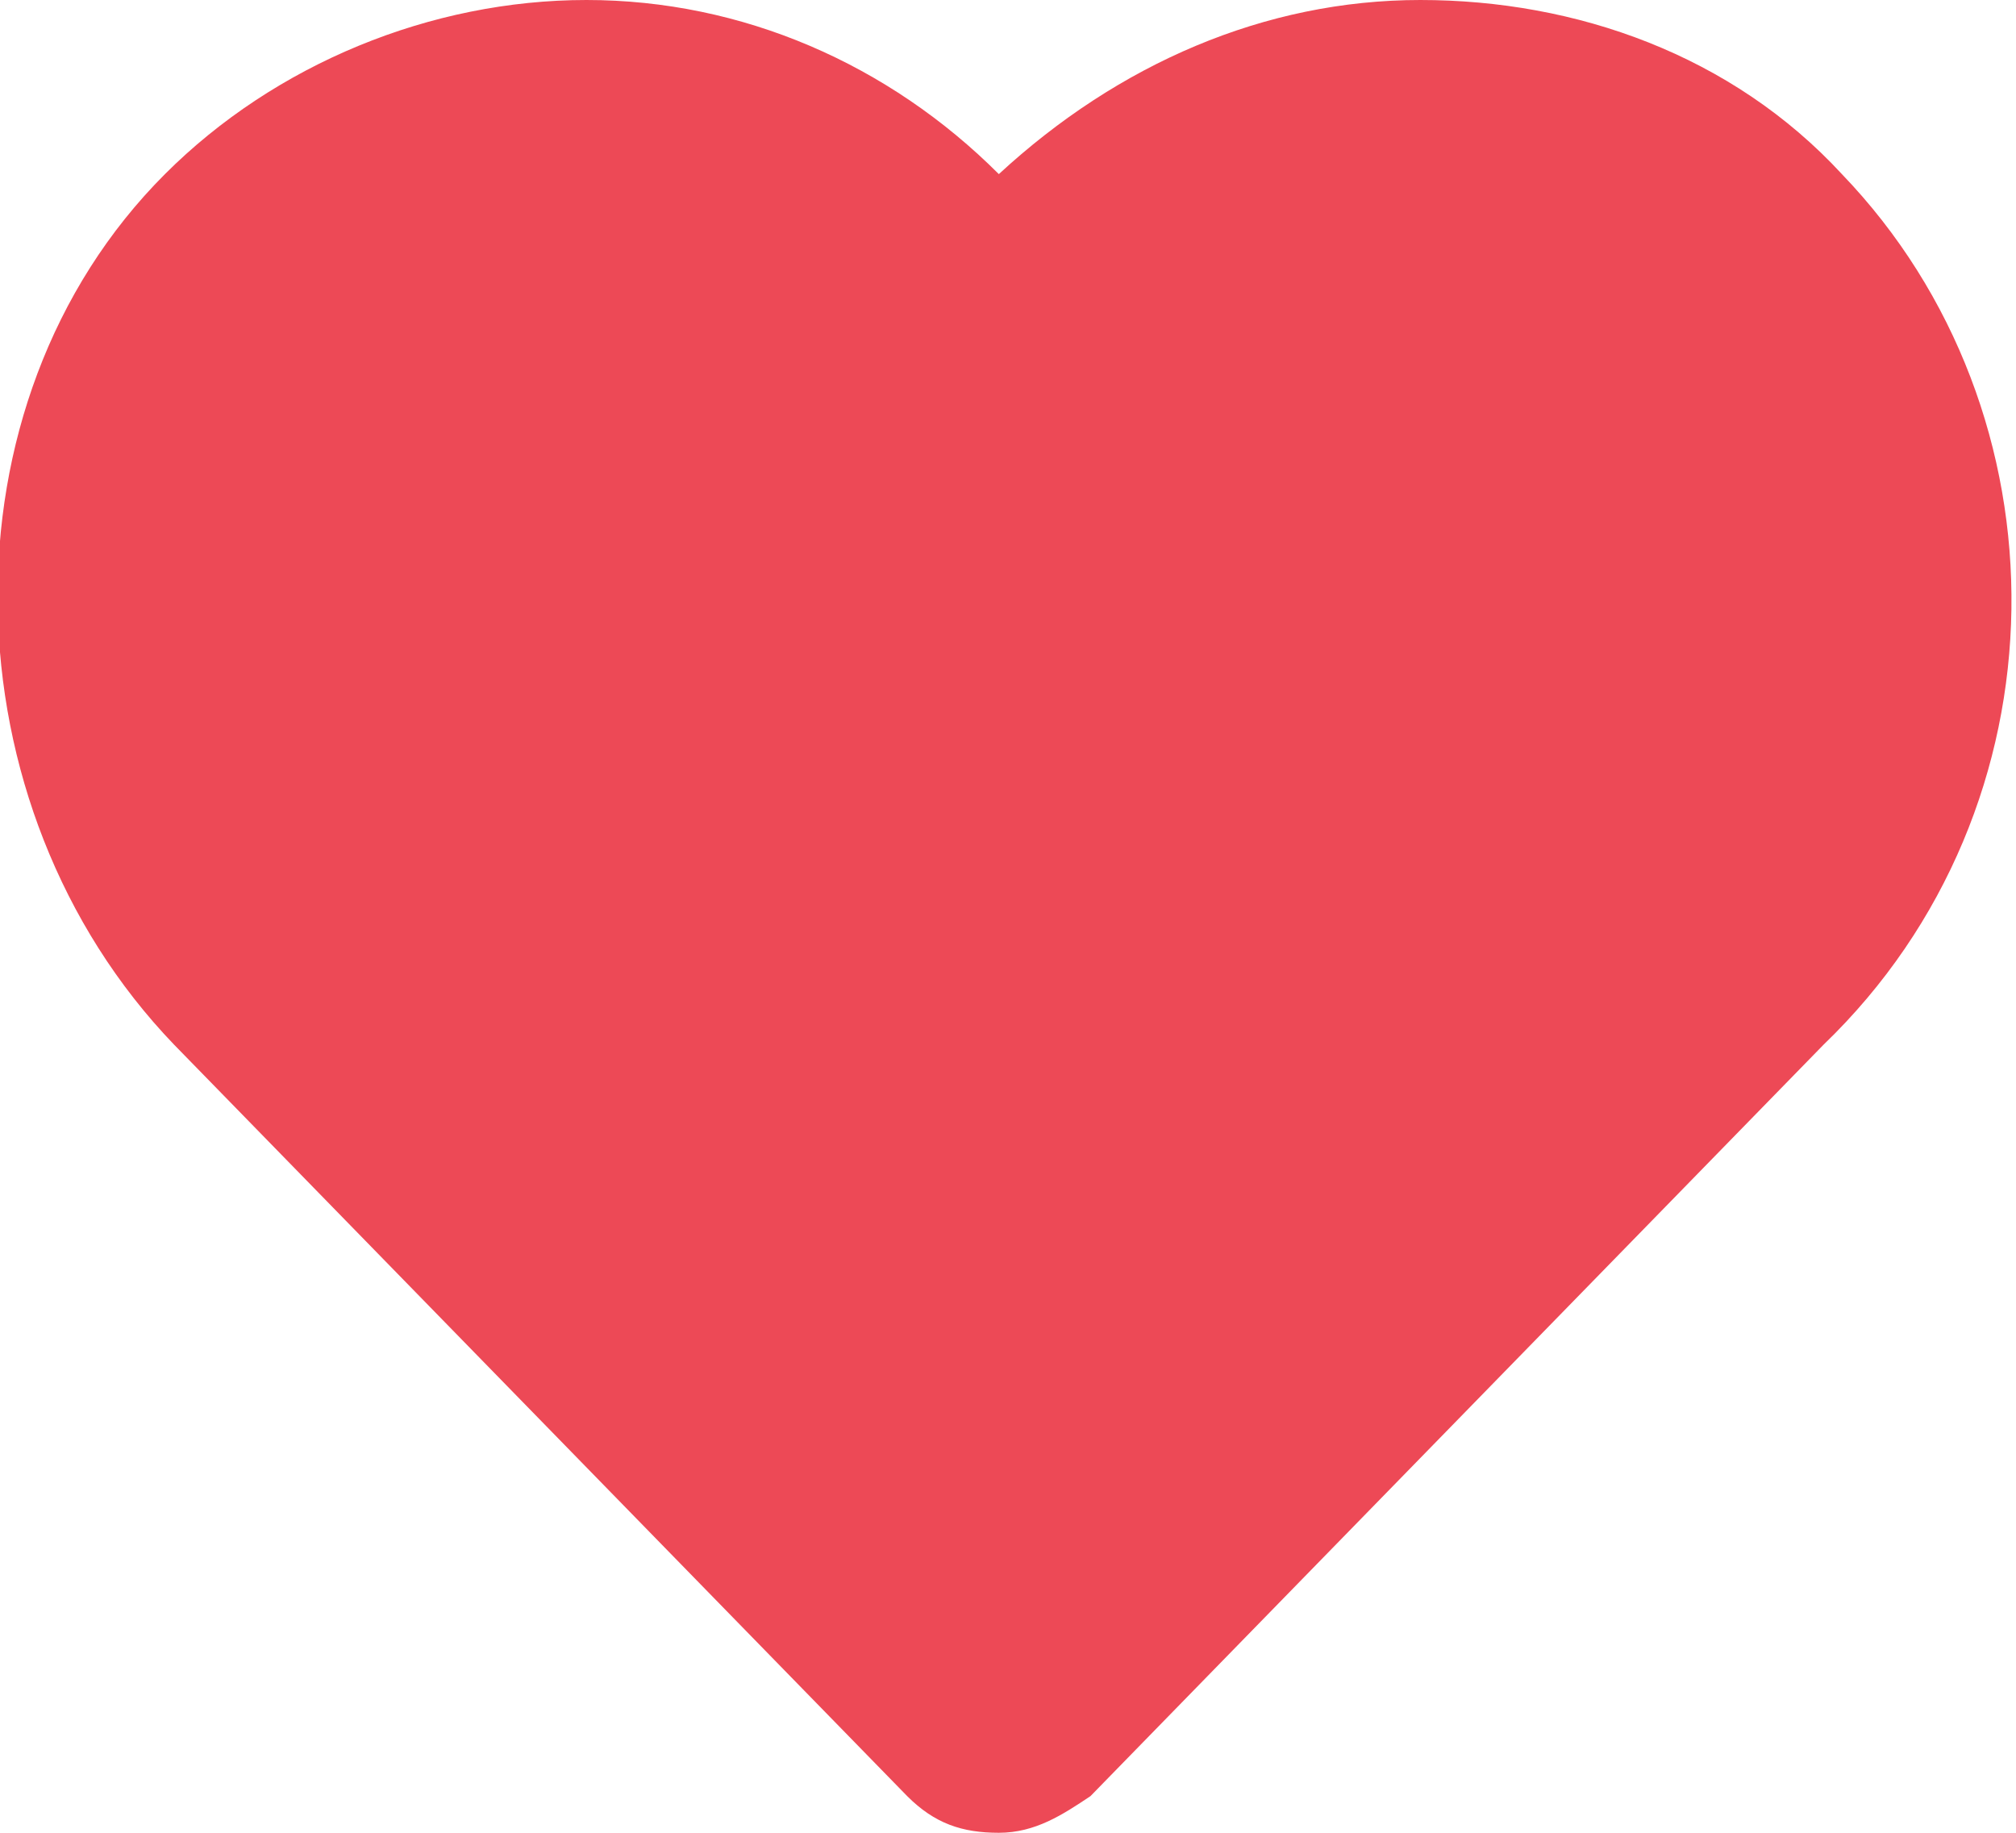
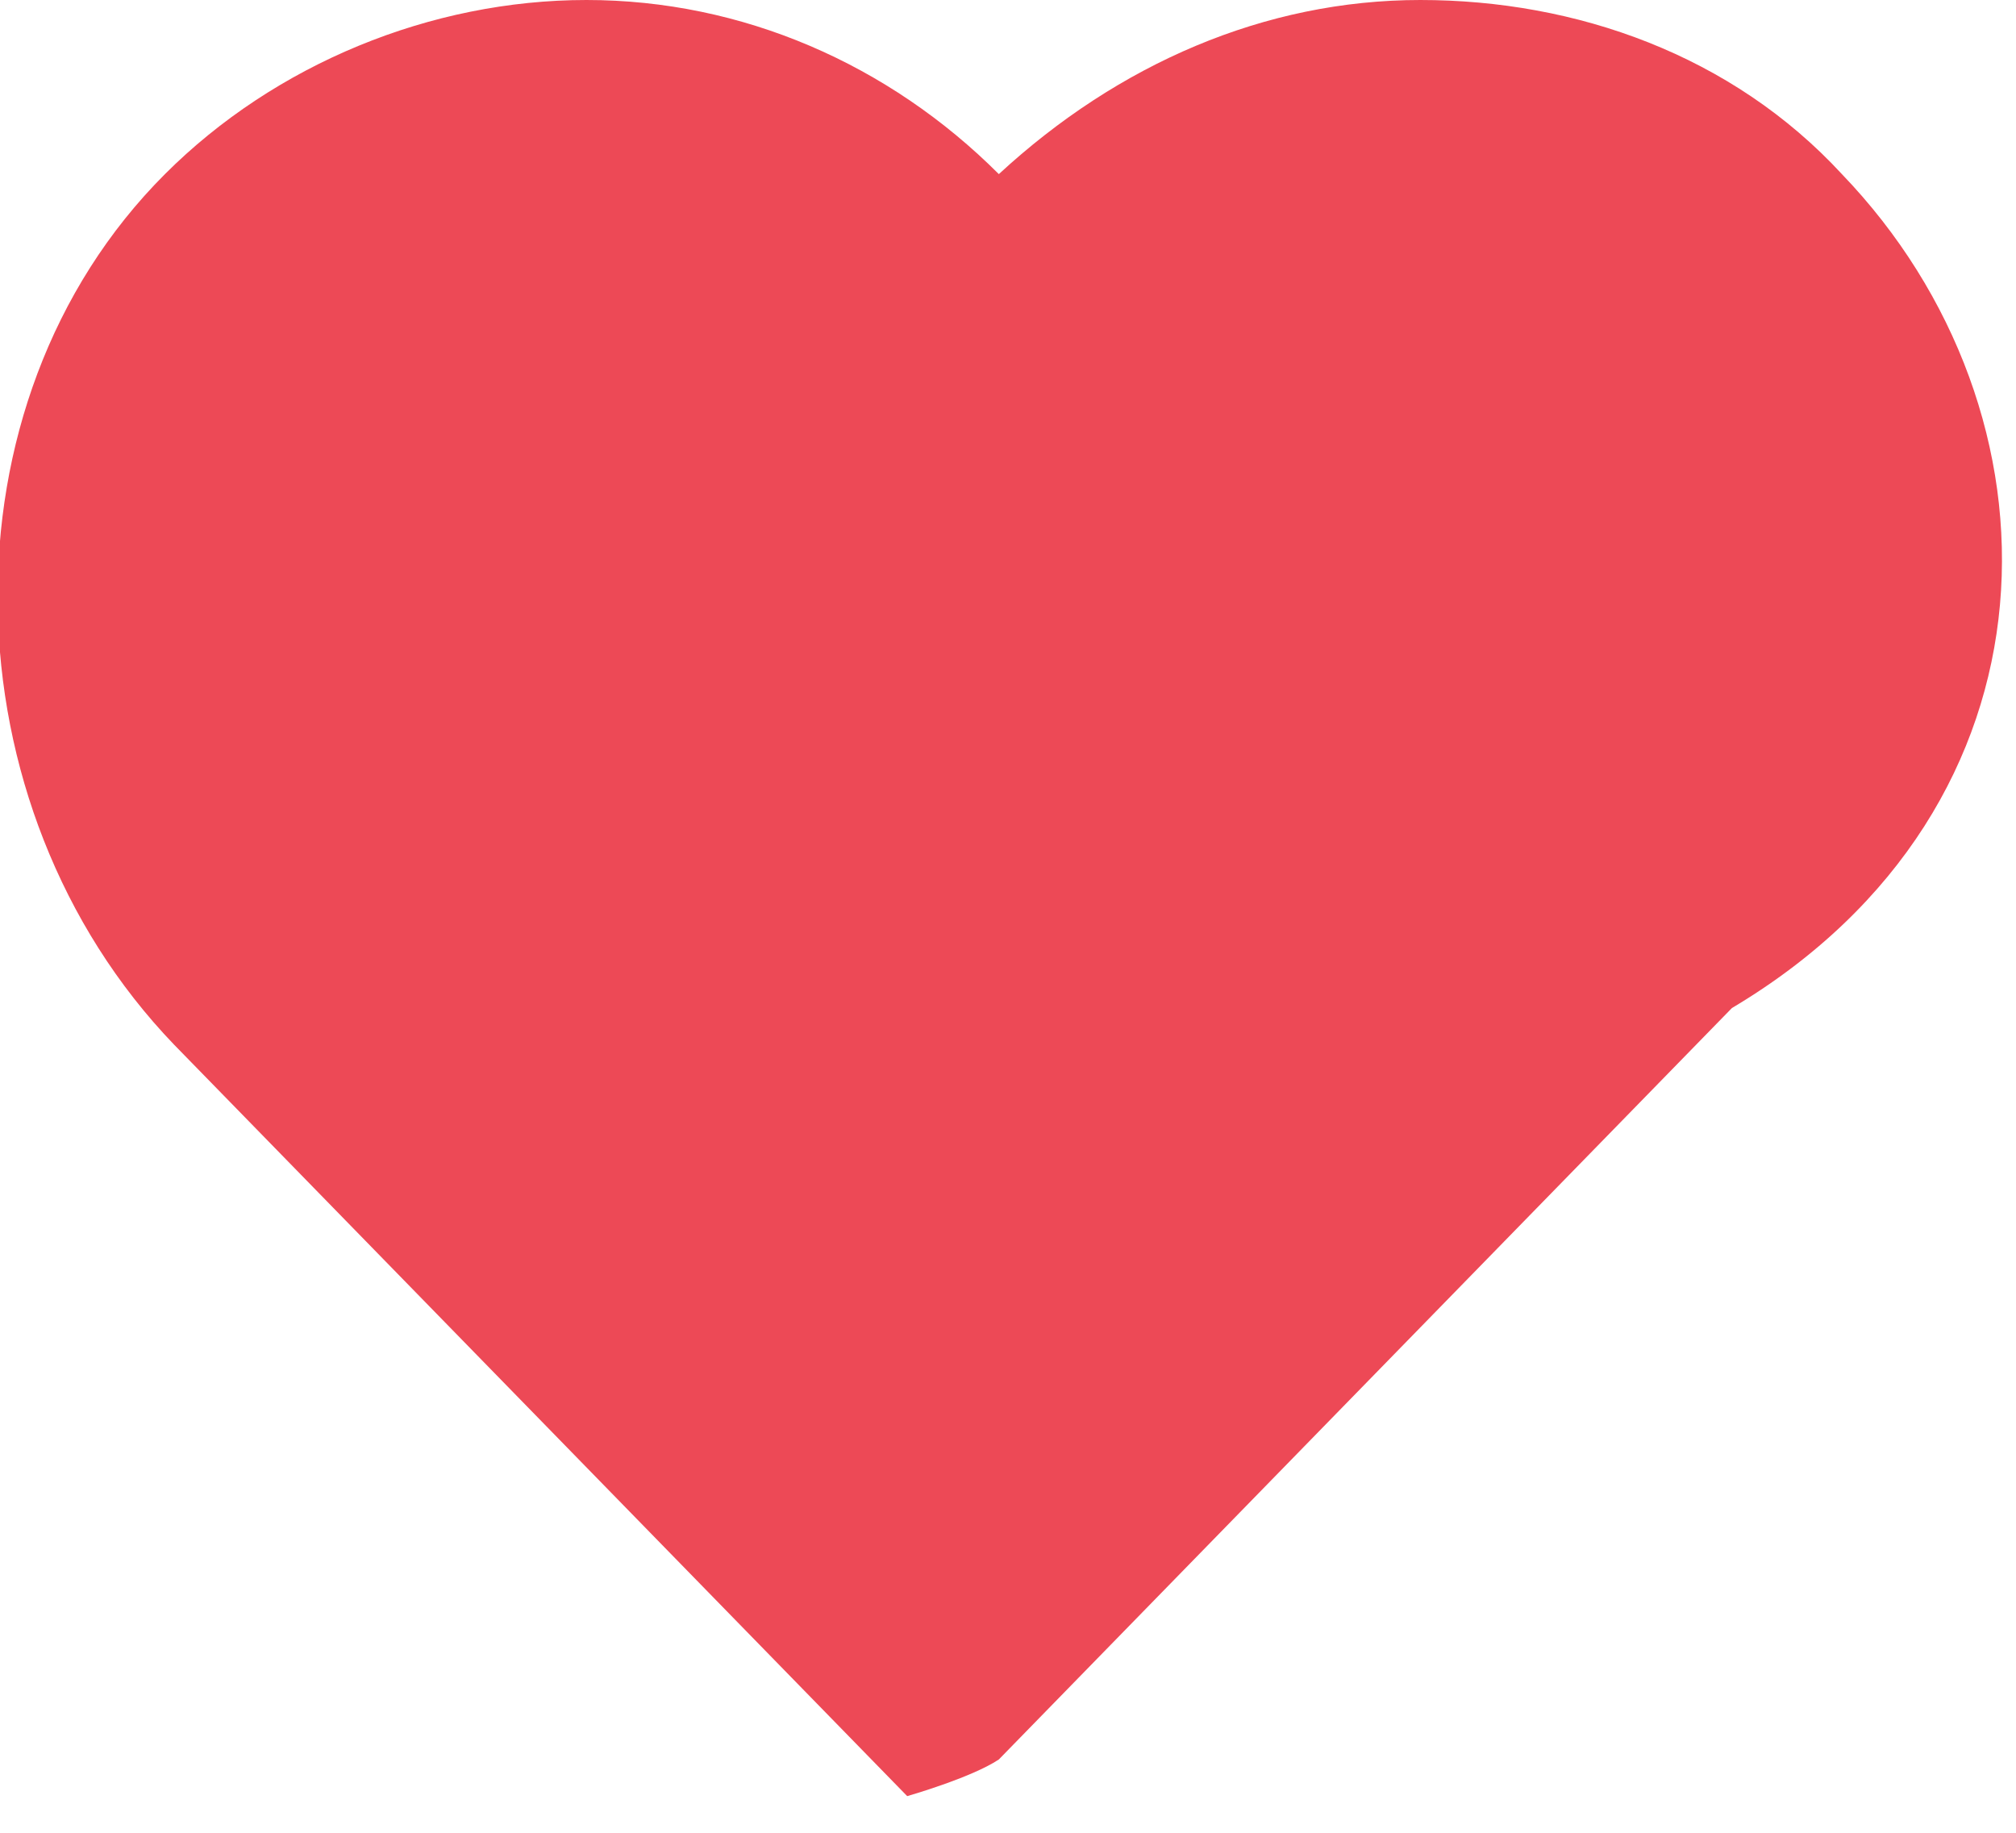
<svg xmlns="http://www.w3.org/2000/svg" viewBox="0 0 22 20">
-   <path fill="#ED4956" d="M20.1,1.9C18.9,0.6,17.2,0,15.5,0s-3.3,0.7-4.6,1.9C9.7,0.7,8.1,0,6.4,0S3,0.7,1.8,1.9 c-2.5,2.5-2.4,6.9,0.1,9.5l8,8.2c0.3,0.3,0.6,0.4,1,0.4s0.7-0.2,1-0.4l8-8.2C22.6,8.8,22.6,4.5,20.1,1.9" />
+   <path fill="#ED4956" d="M20.1,1.9C18.9,0.6,17.2,0,15.5,0s-3.3,0.7-4.6,1.9C9.7,0.7,8.1,0,6.4,0S3,0.7,1.8,1.9 c-2.5,2.5-2.4,6.9,0.1,9.5l8,8.2s0.7-0.2,1-0.4l8-8.2C22.6,8.8,22.6,4.5,20.1,1.9" />
</svg>